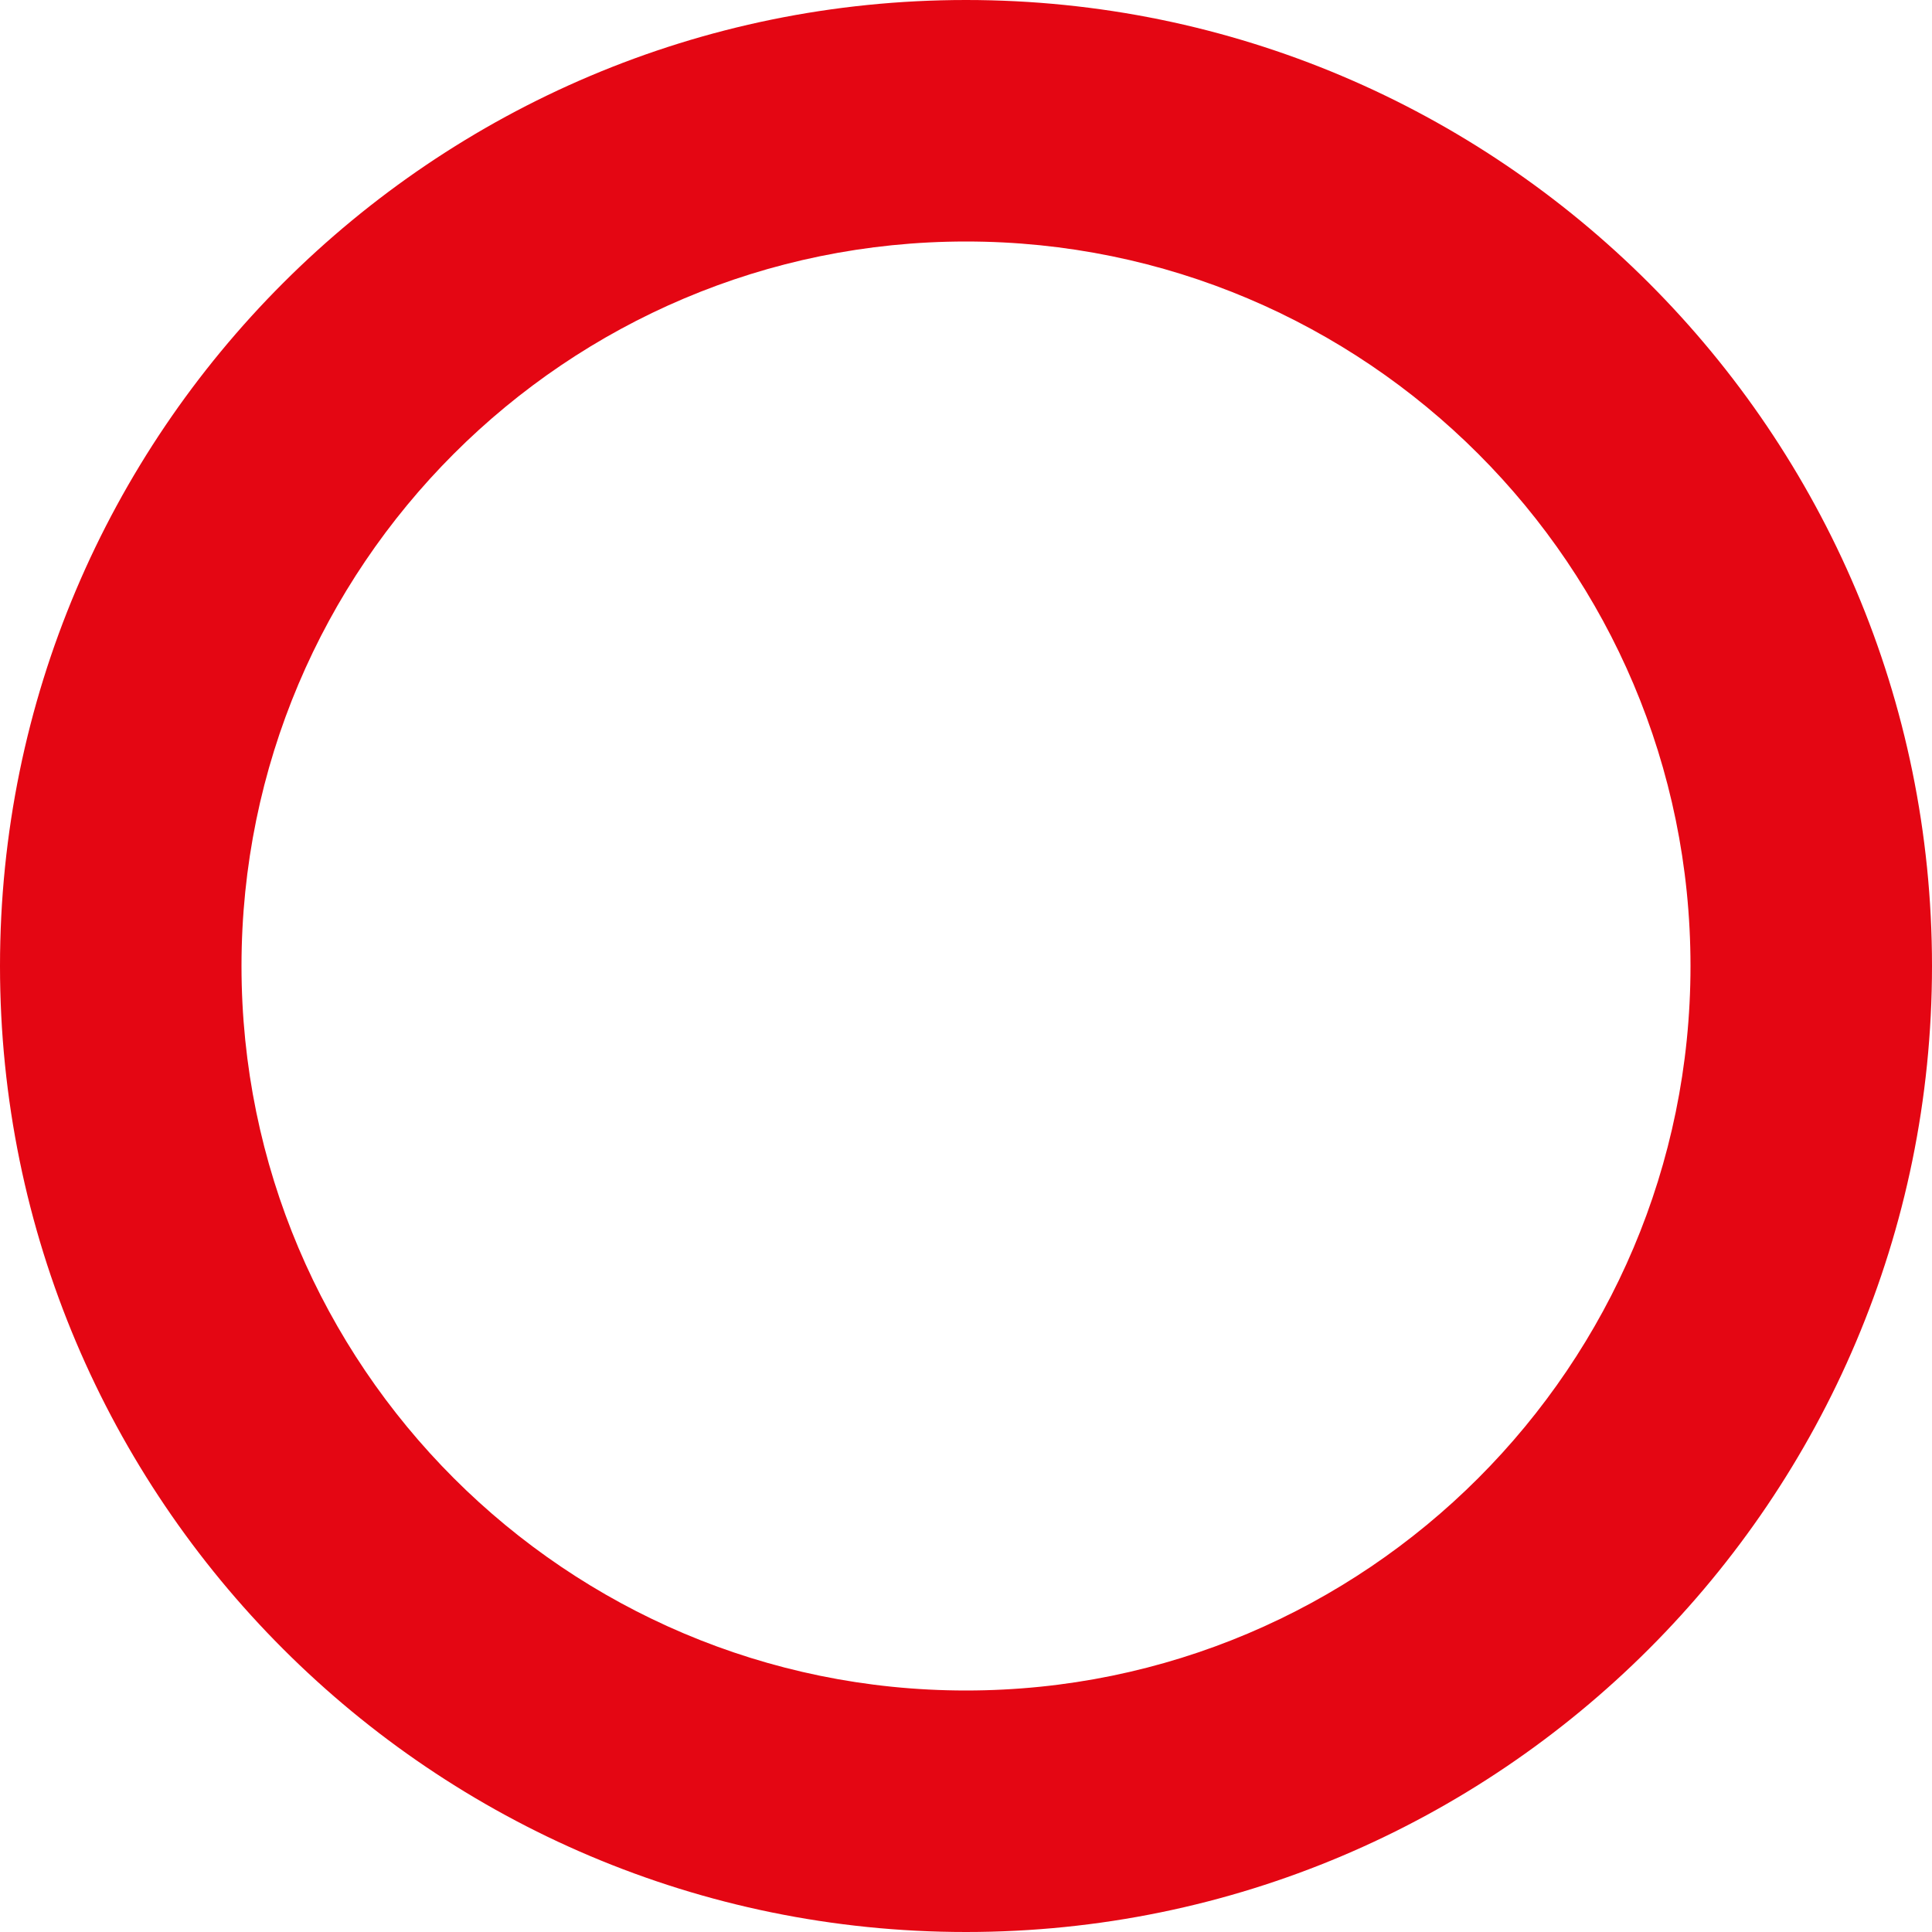
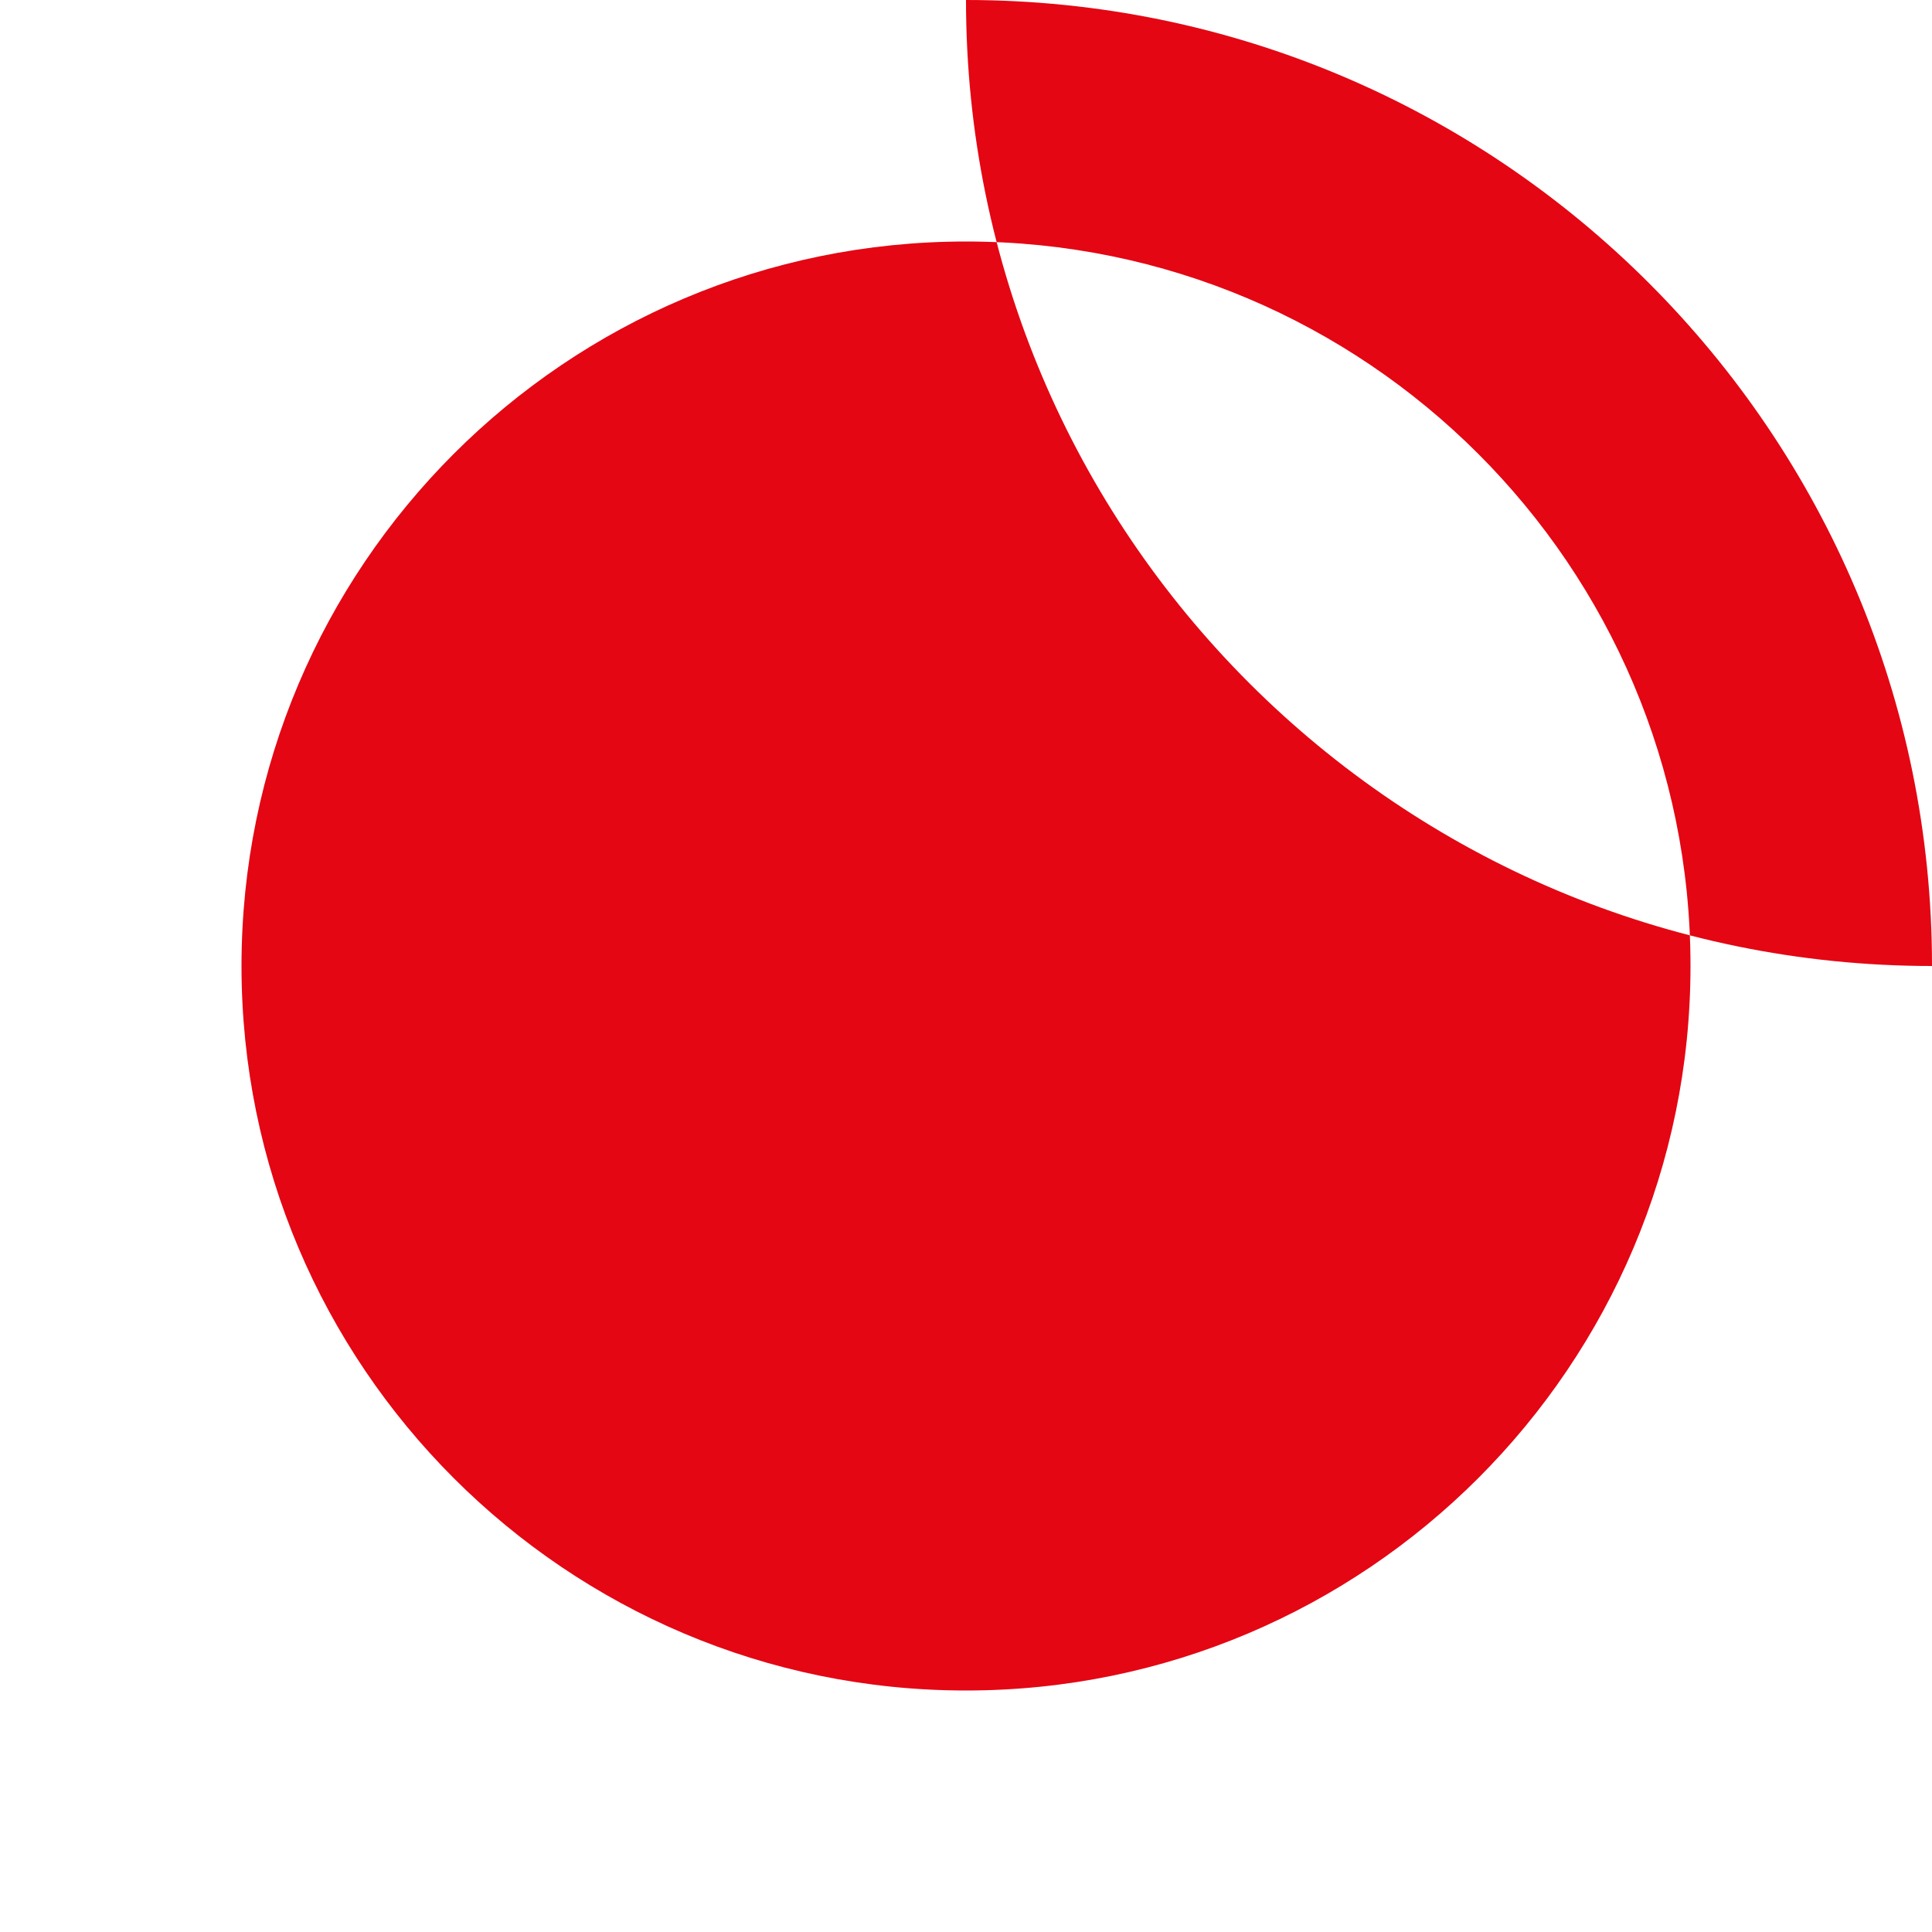
<svg xmlns="http://www.w3.org/2000/svg" width="100%" height="100%" viewBox="0 0 800 800" xml:space="preserve" style="fill-rule:evenodd;clip-rule:evenodd;stroke-linejoin:round;stroke-miterlimit:2;">
-   <path d="M400,0c220.766,0 400,179.234 400,400c0,220.766 -179.234,400 -400,400c-220.766,0 -400,-179.234 -400,-400c0,-220.766 179.234,-400 400,-400Zm0,100c165.575,0 300,134.425 300,300c0,165.575 -134.425,300 -300,300c-165.575,0 -300,-134.425 -300,-300c0,-165.575 134.425,-300 300,-300Z" style="fill:#e40613;" />
+   <path d="M400,0c220.766,0 400,179.234 400,400c-220.766,0 -400,-179.234 -400,-400c0,-220.766 179.234,-400 400,-400Zm0,100c165.575,0 300,134.425 300,300c0,165.575 -134.425,300 -300,300c-165.575,0 -300,-134.425 -300,-300c0,-165.575 134.425,-300 300,-300Z" style="fill:#e40613;" />
</svg>